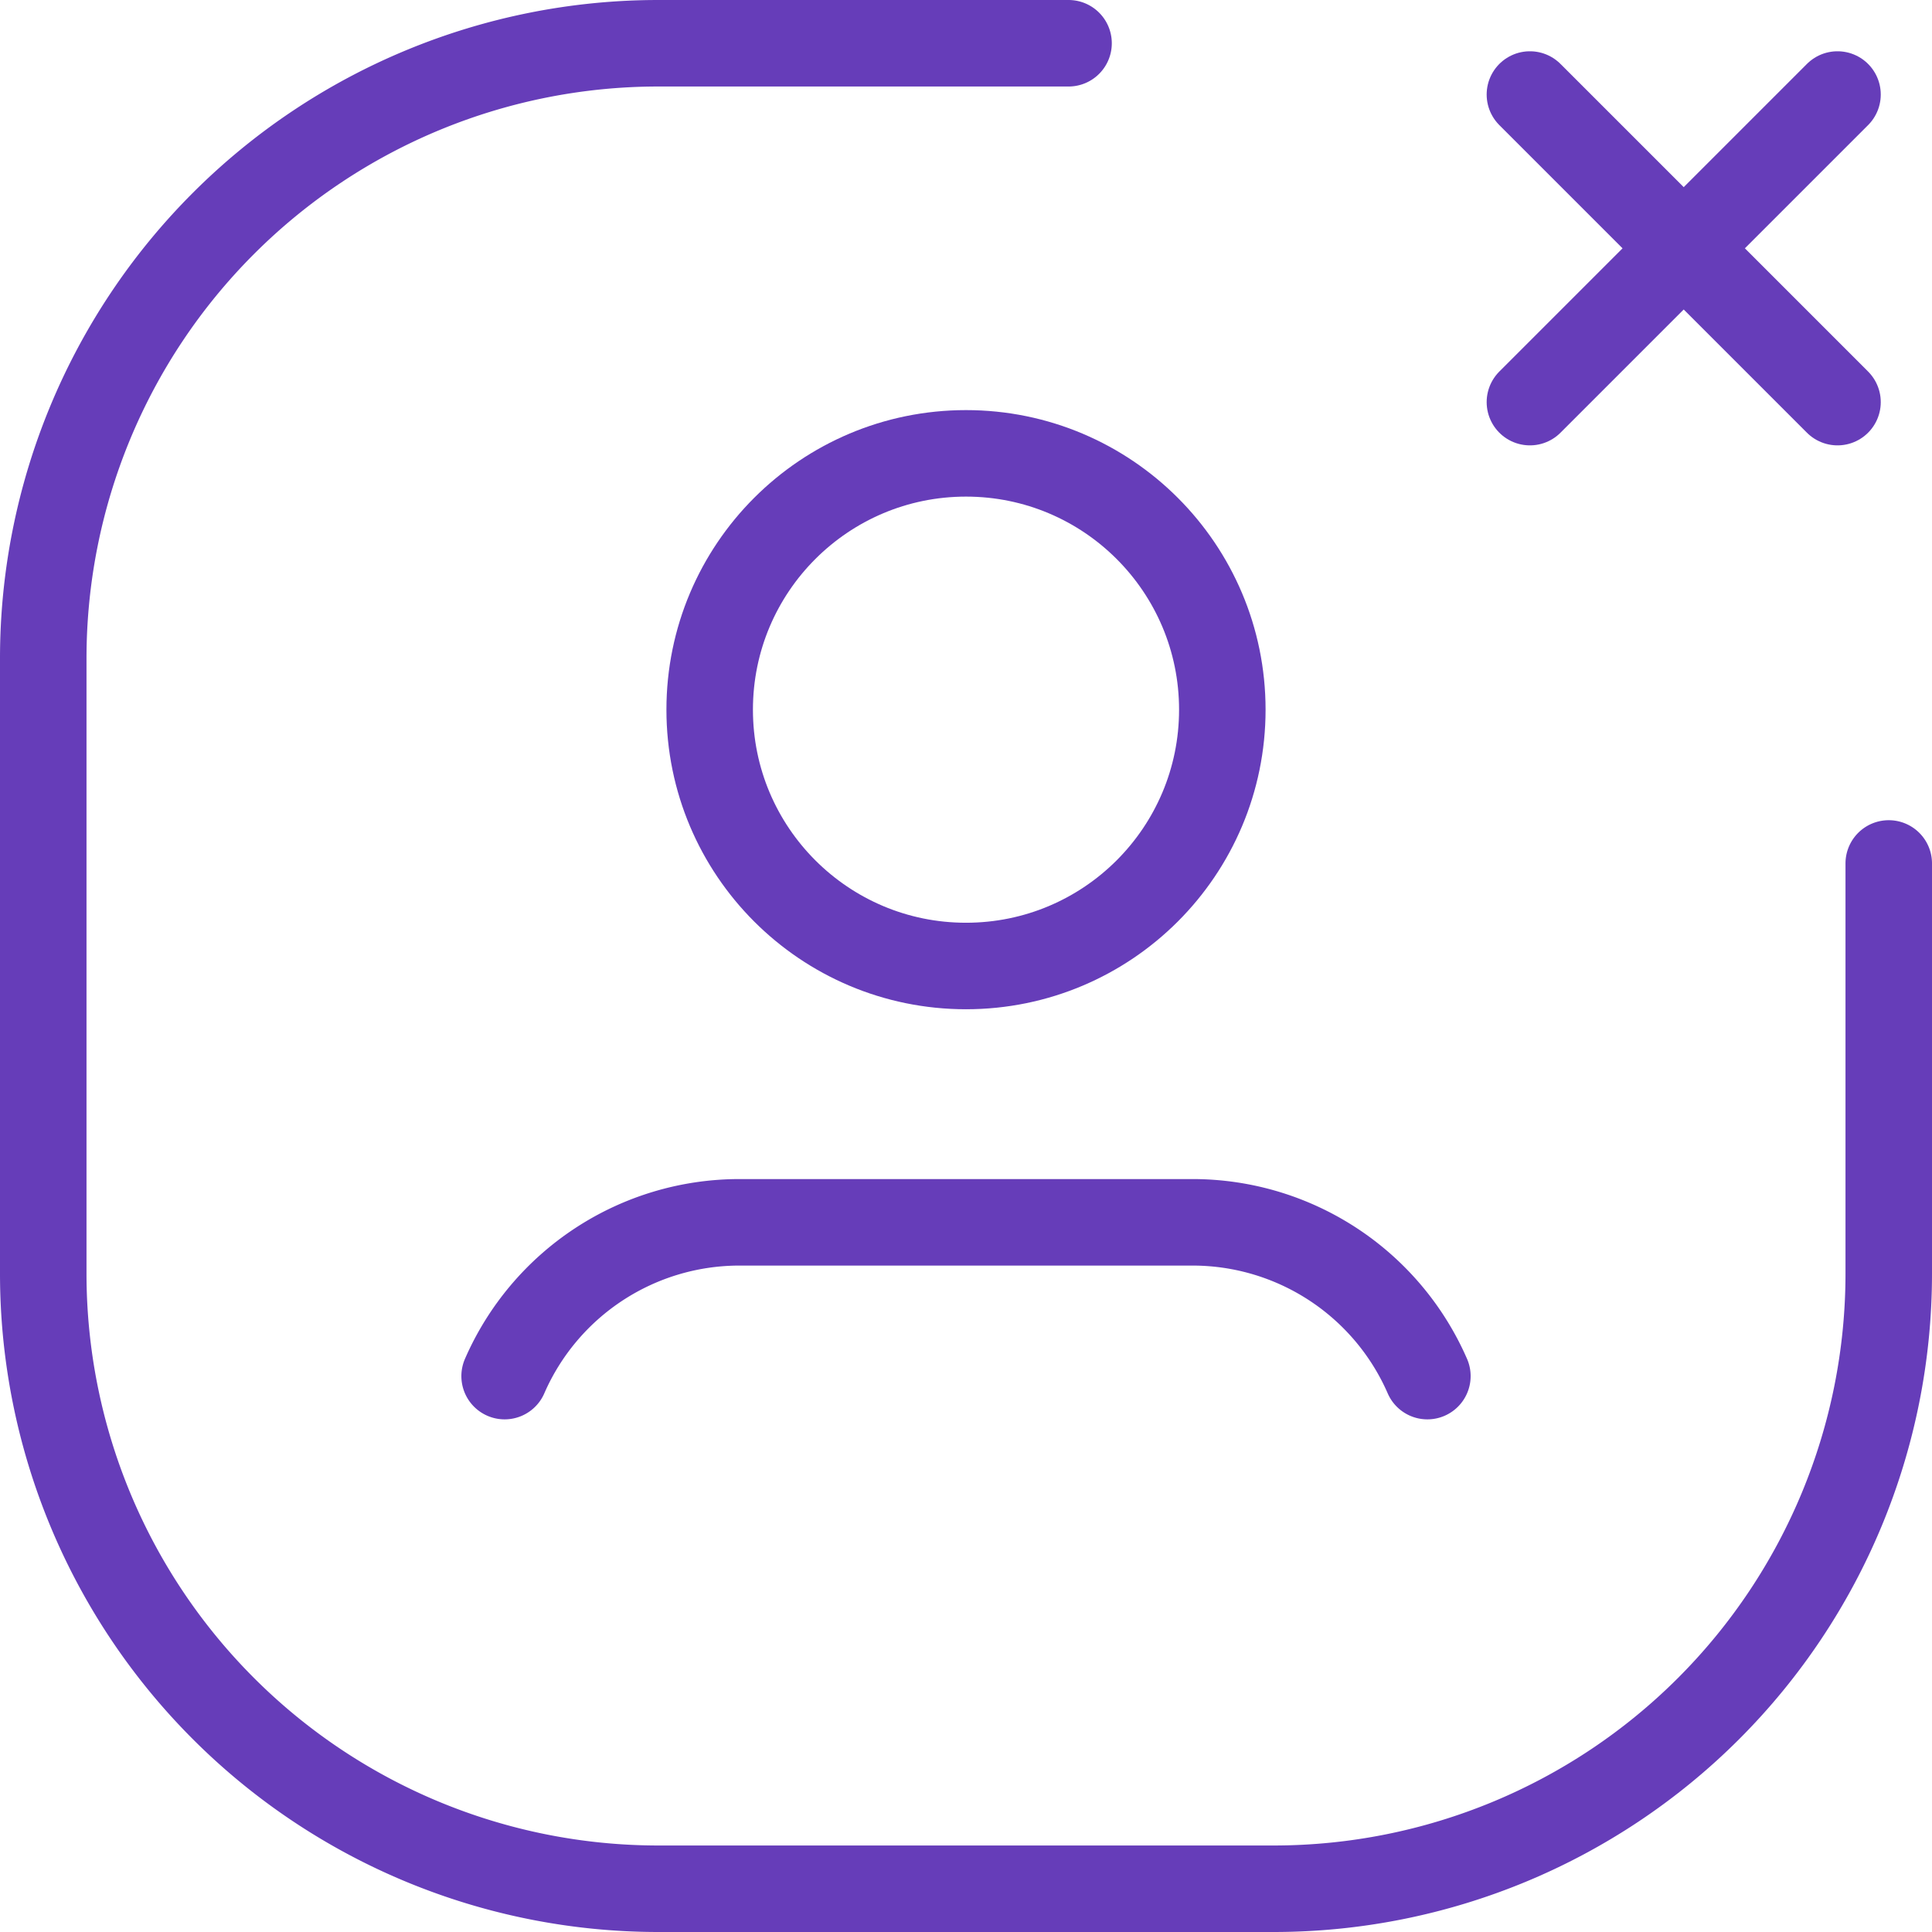
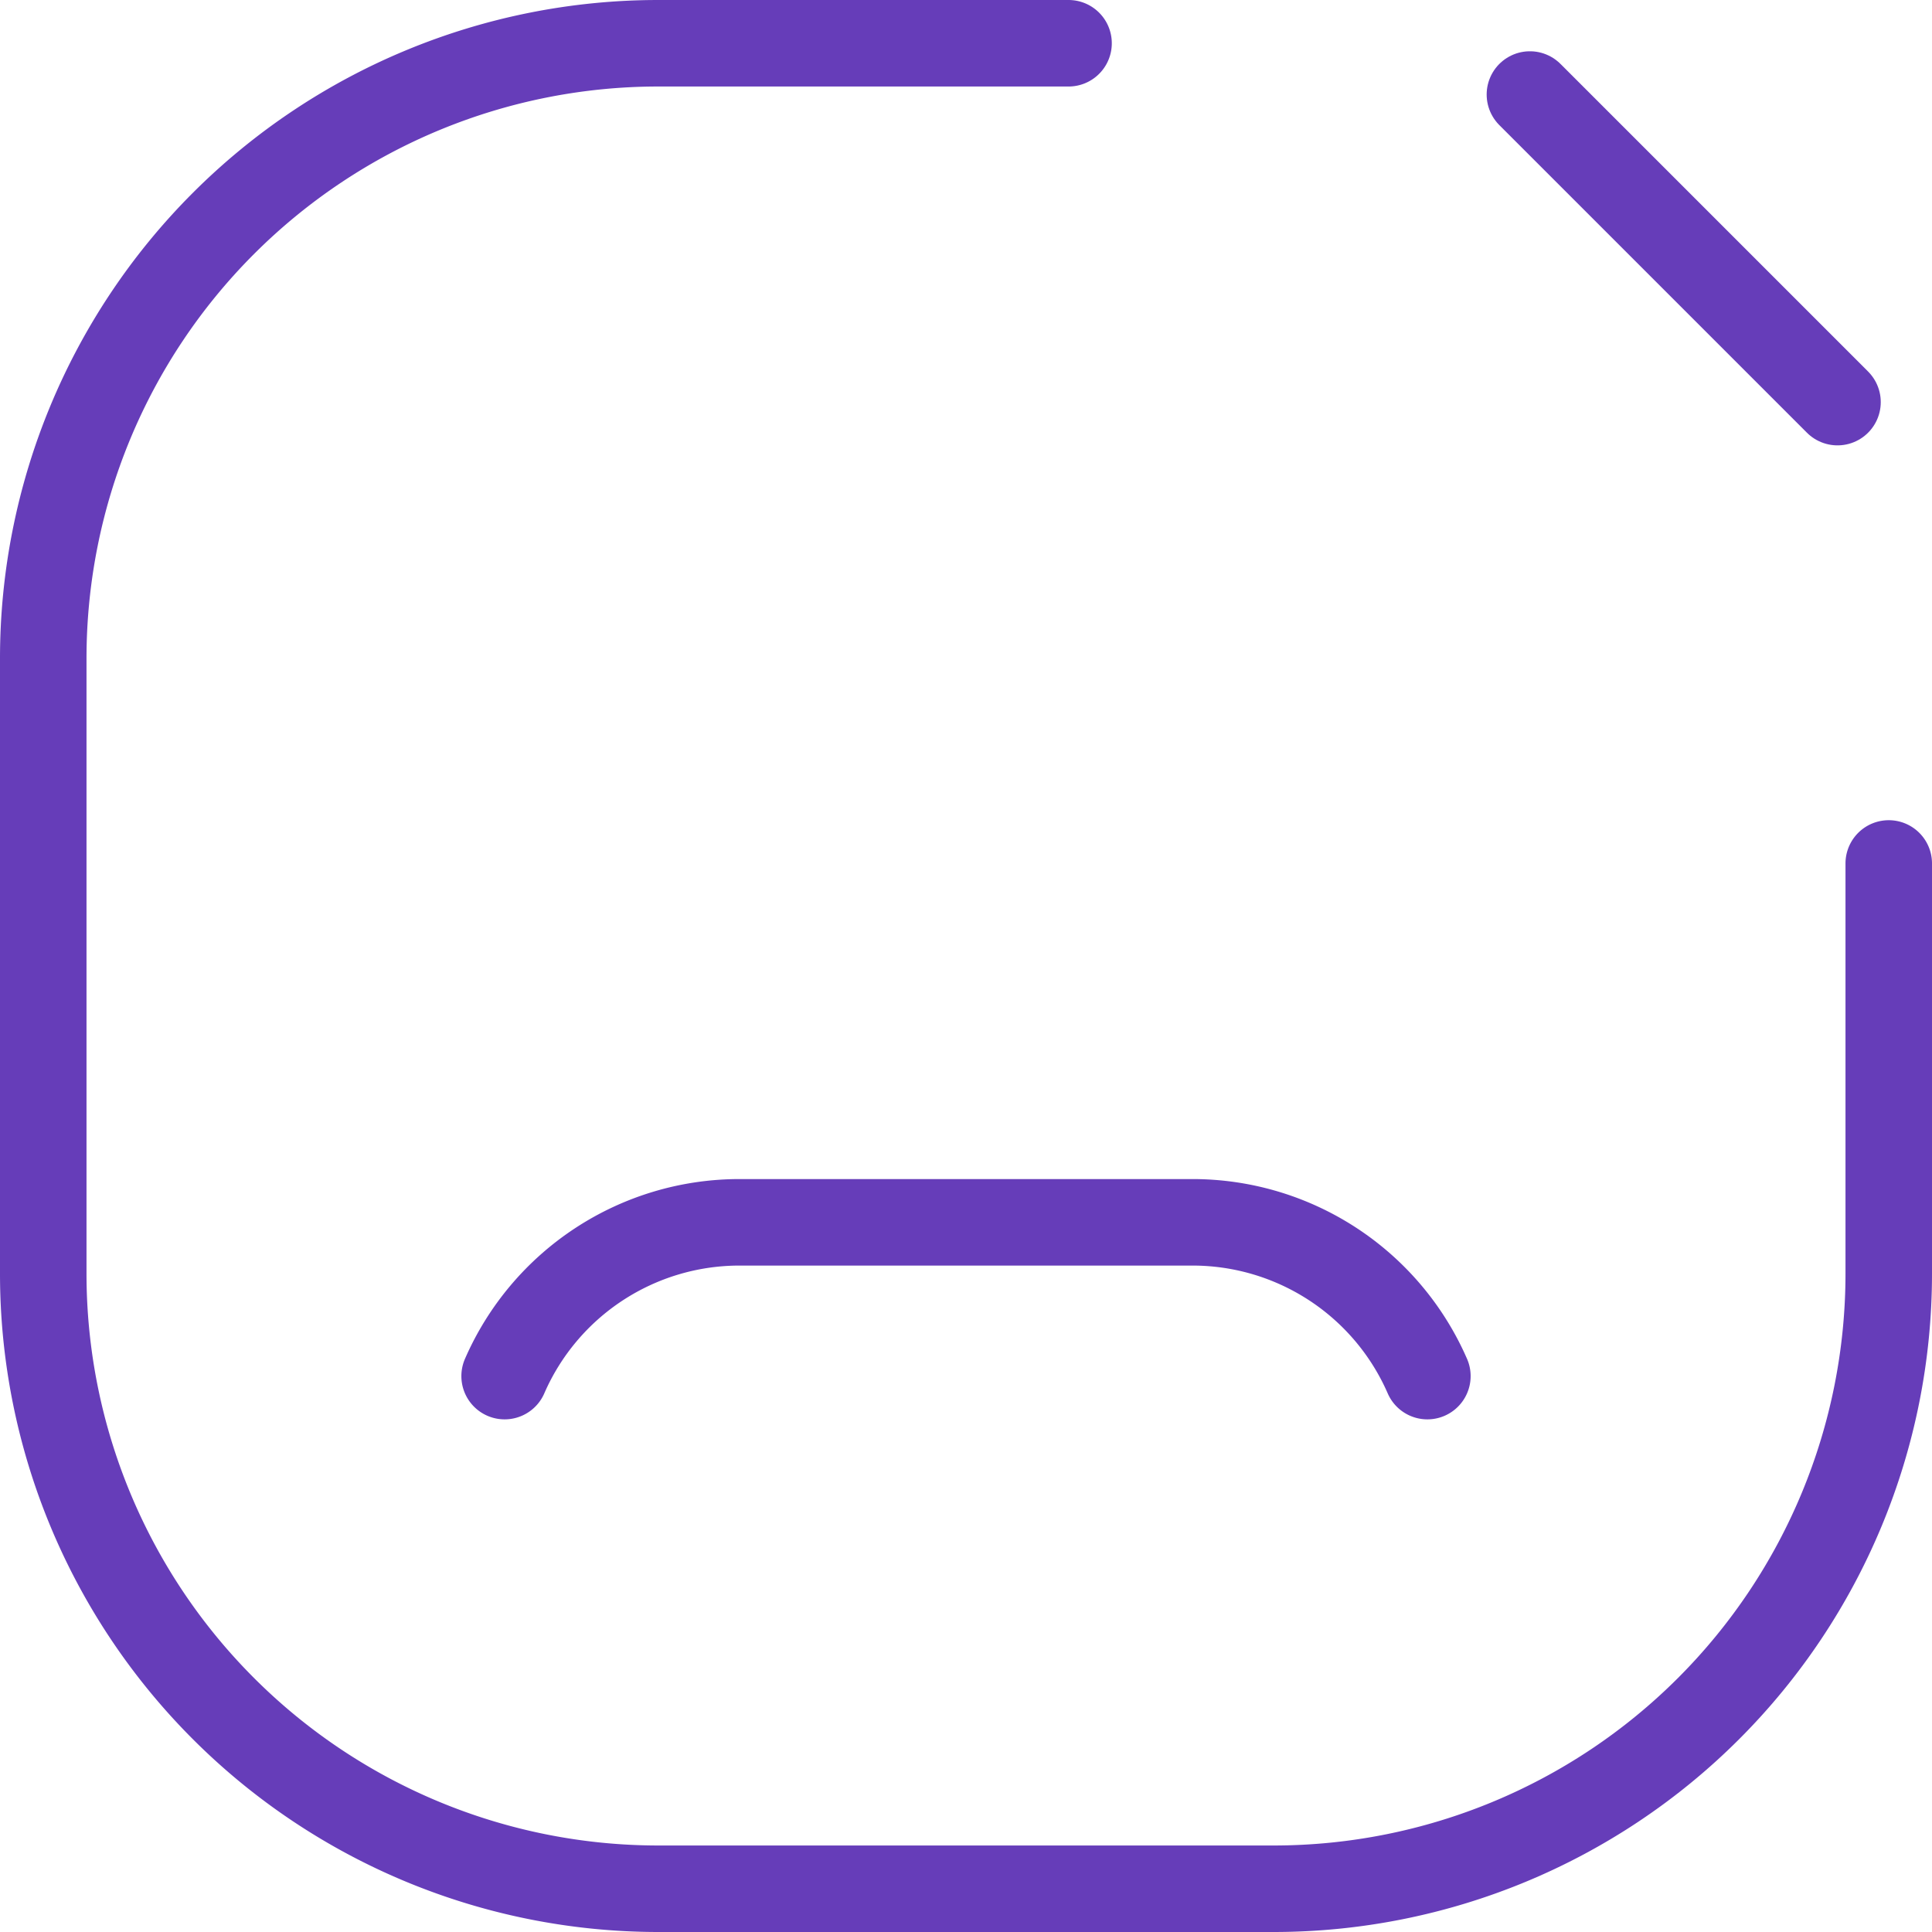
<svg xmlns="http://www.w3.org/2000/svg" width="67" height="67" viewBox="0 0 67 67">
  <g id="Group_129622" data-name="Group 129622" transform="translate(-1.5 -1.5)">
    <path id="Path_227249" data-name="Path 227249" d="M28.167,14.167l-6-6L17.5,3.5" transform="translate(37.056 1.278)" fill="none" stroke="#663db9" stroke-linecap="round" stroke-linejoin="round" stroke-width="3" />
    <path id="Path_227250" data-name="Path 227250" d="M7.5,19.833A8.883,8.883,0,0,1,15.638,14.5H31.362A8.883,8.883,0,0,1,39.5,19.833" transform="translate(11.5 29.389)" fill="none" stroke="#663db9" stroke-linecap="round" stroke-linejoin="round" stroke-width="3" />
-     <circle id="Ellipse_43846" data-name="Ellipse 43846" cx="8.889" cy="8.889" r="8.889" transform="translate(26.111 17.222)" fill="none" stroke="#663db9" stroke-linecap="round" stroke-linejoin="round" stroke-width="3" />
-     <path id="Path_227251" data-name="Path 227251" d="M28.167,3.5,17.5,14.167" transform="translate(37.056 1.278)" fill="none" stroke="#663db9" stroke-linecap="round" stroke-linejoin="round" stroke-width="3" />
    <path id="Path_227252" data-name="Path 227252" d="M67,31.444V45.667A21.333,21.333,0,0,1,45.667,67H24.333A21.333,21.333,0,0,1,3,45.667V24.333A21.333,21.333,0,0,1,24.333,3H38.556" fill="none" stroke="#663db9" stroke-linecap="round" stroke-linejoin="round" stroke-width="3" />
  </g>
</svg>